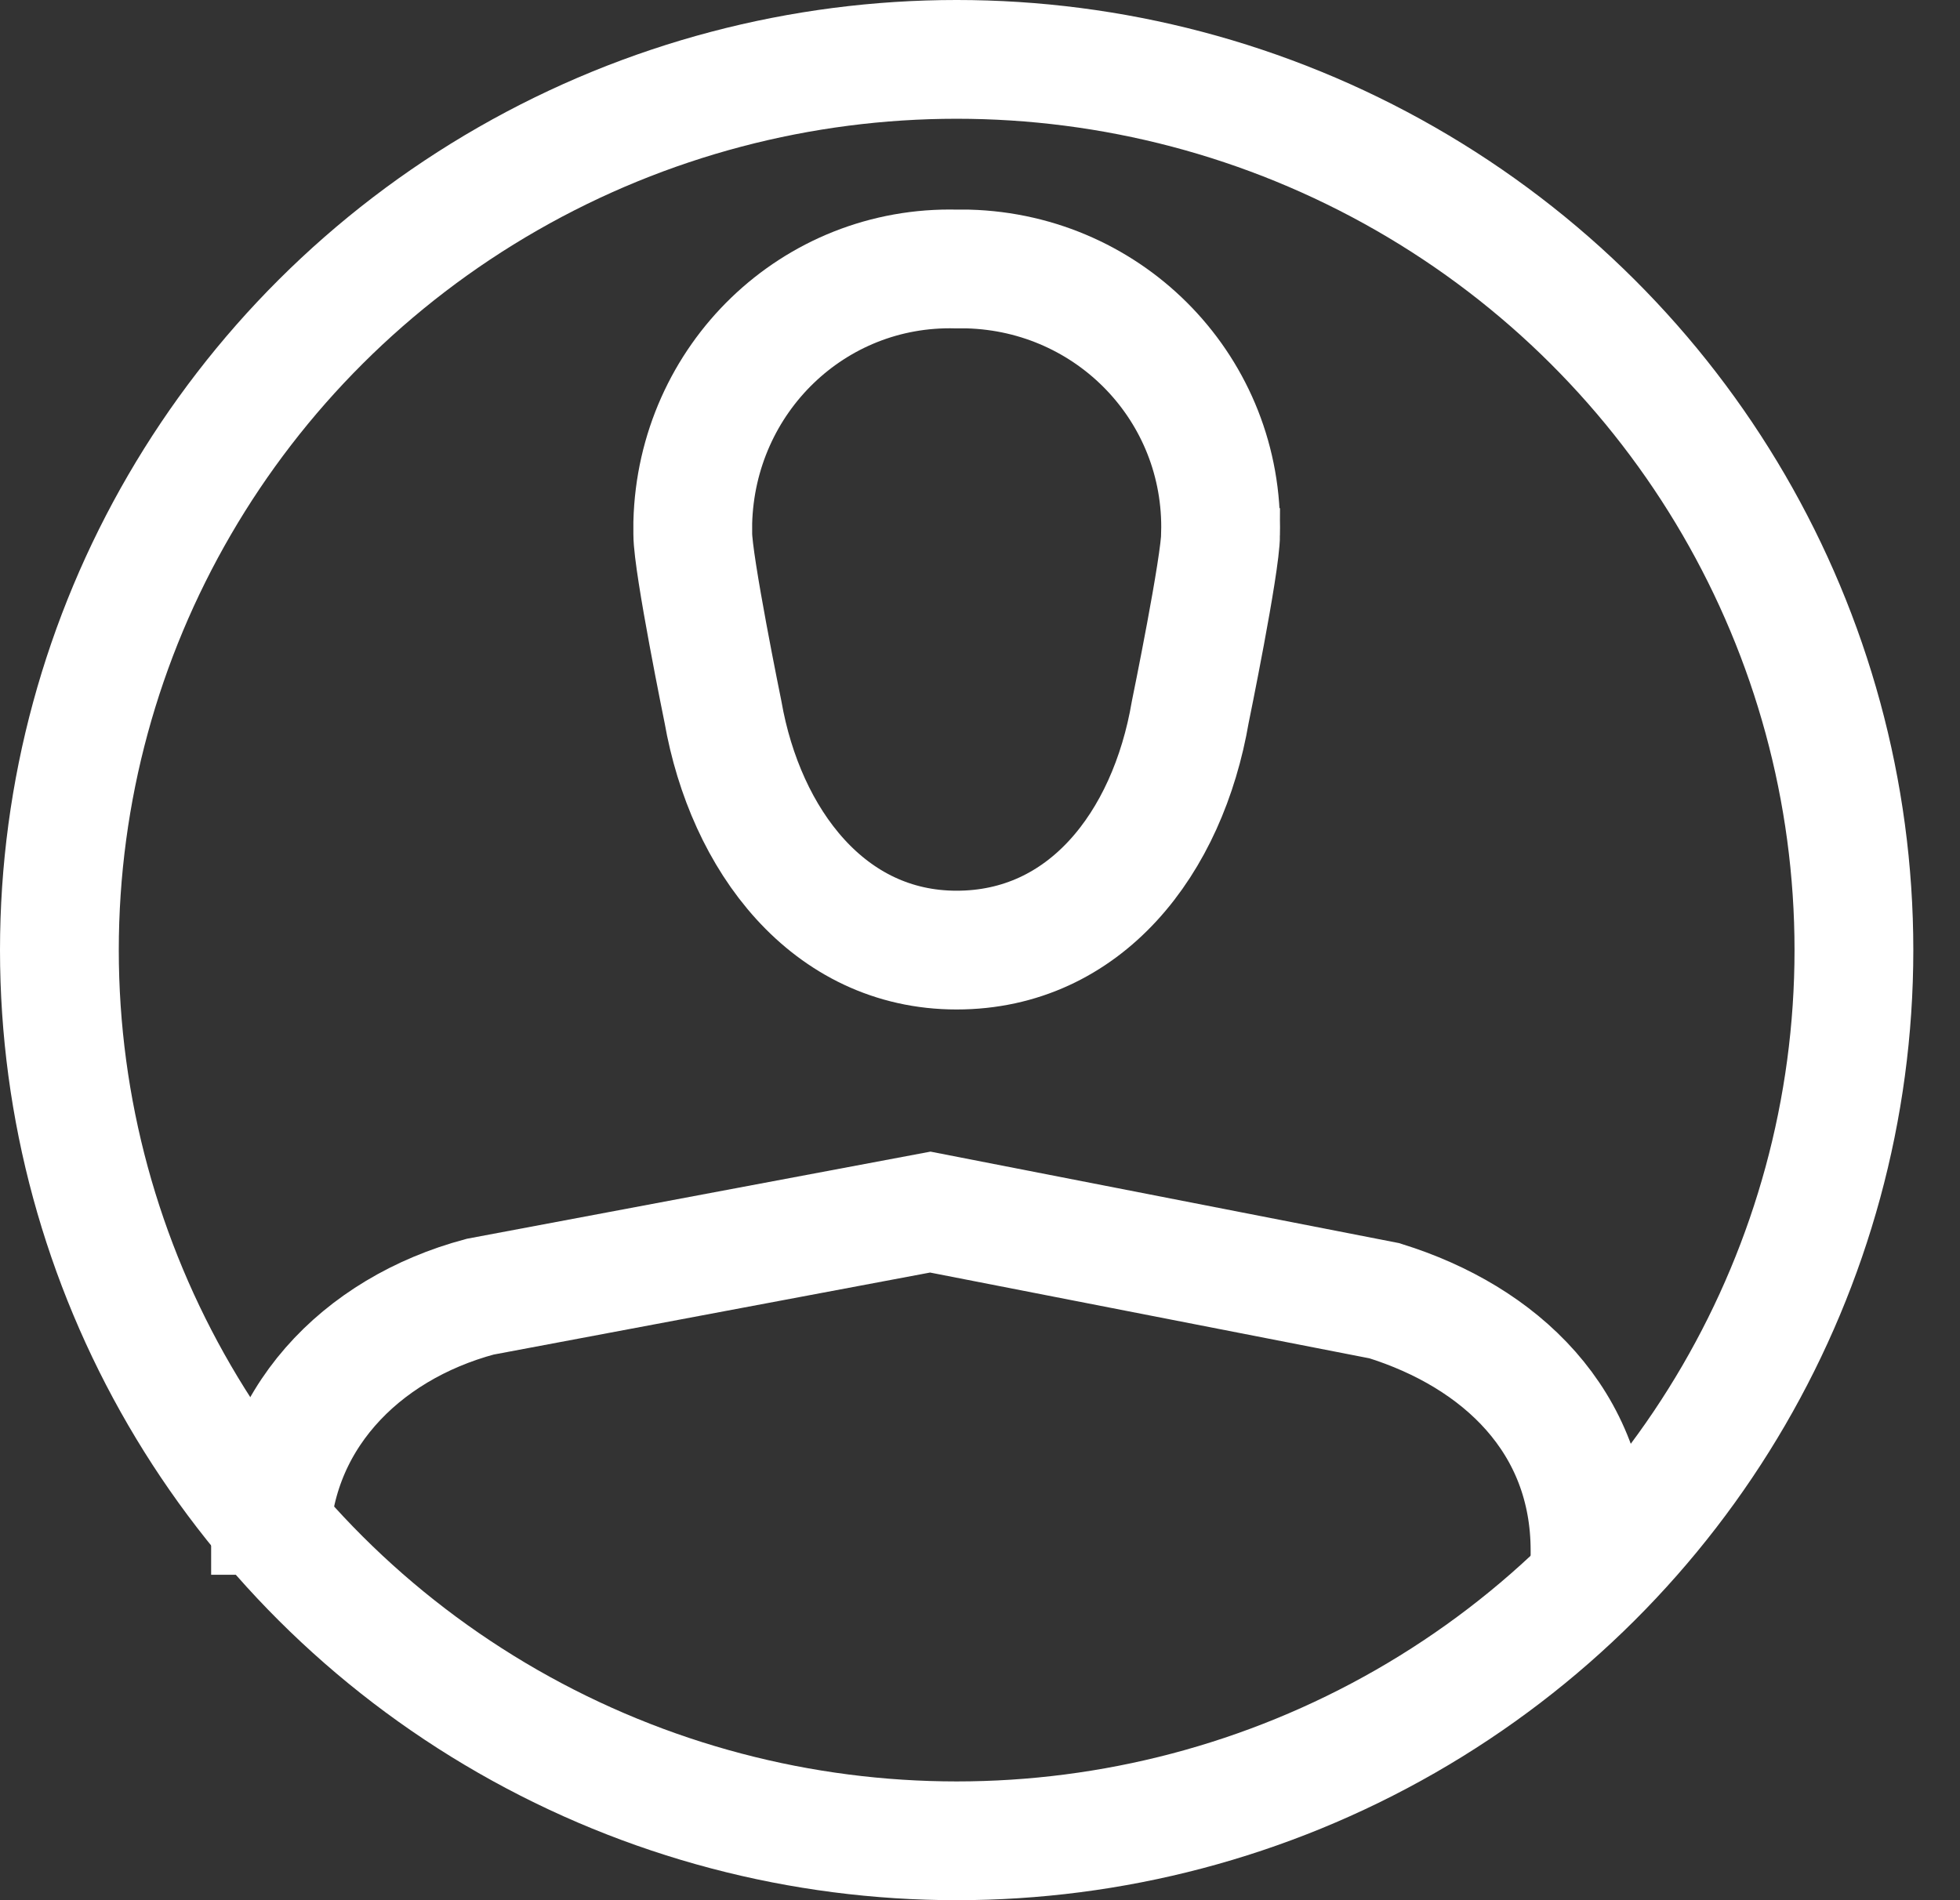
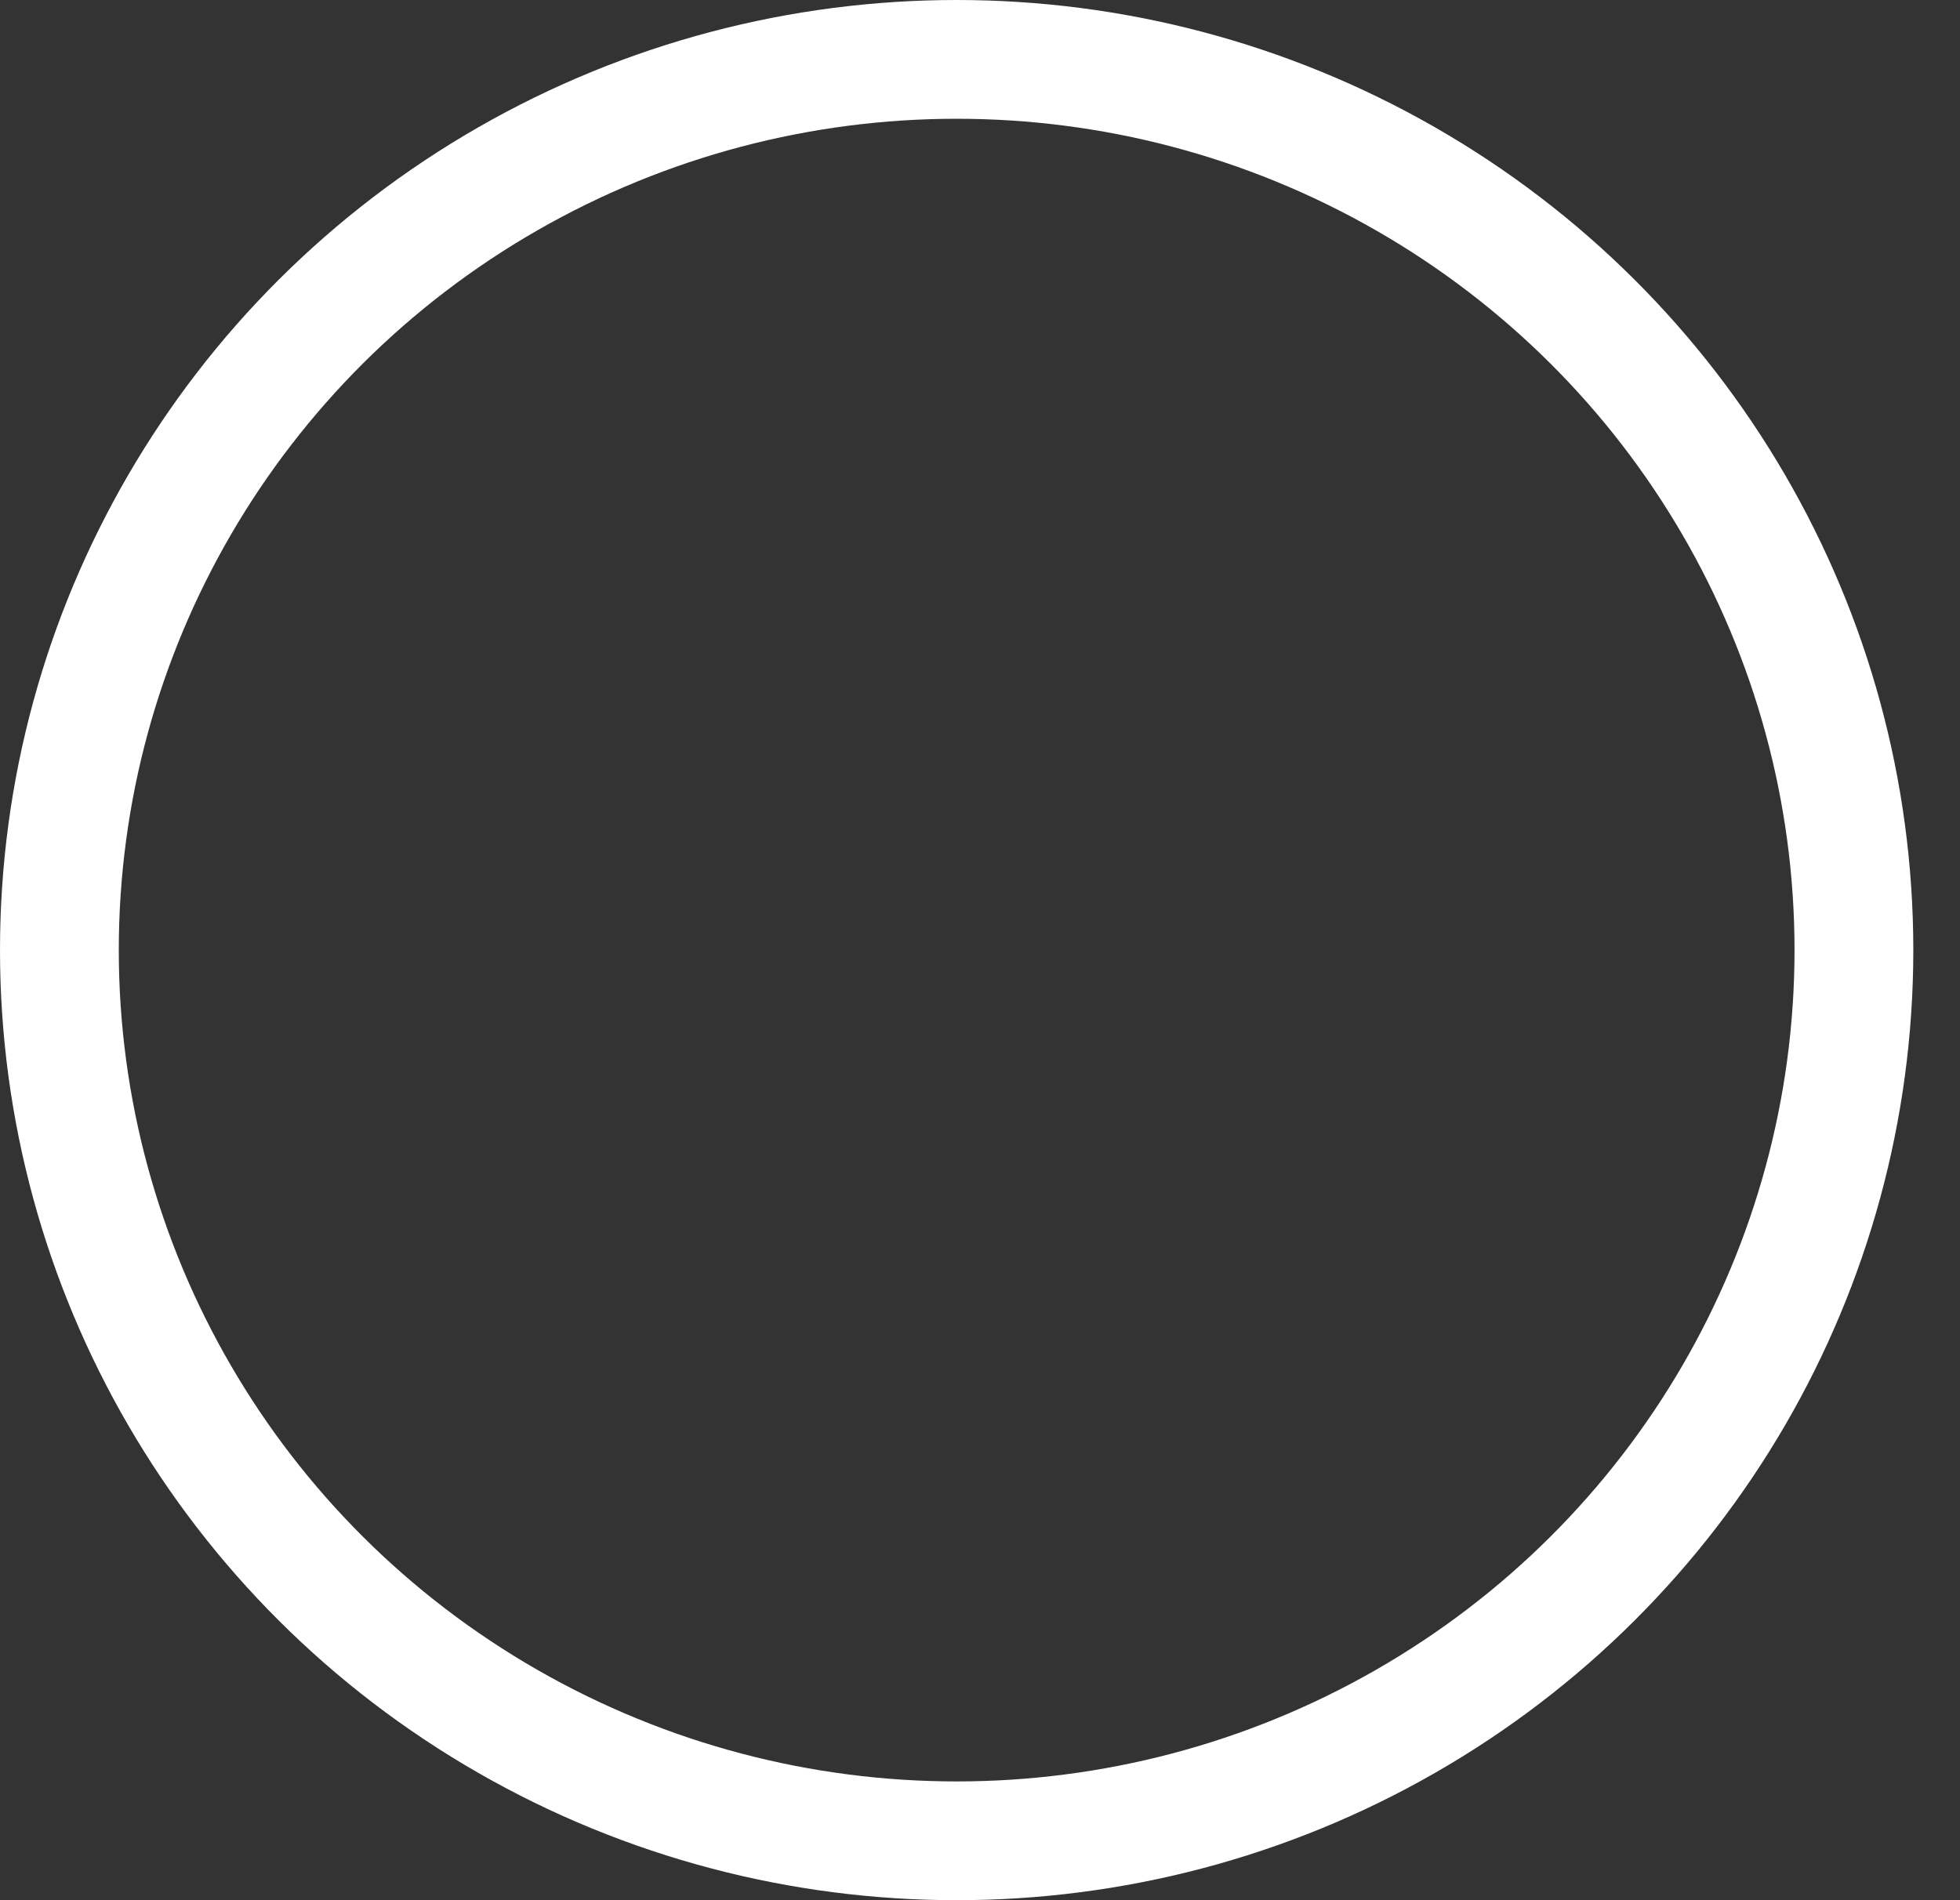
<svg xmlns="http://www.w3.org/2000/svg" width="33" height="32" viewBox="0 0 33 32">
  <rect x="0" y="0" width="33" height="32" fill="#333333" stroke="none" />
  <g transform="translate(1 1)" stroke="#fff" stroke-width="2" fill="none" fill-rule="evenodd">
    <ellipse cx="15.107" cy="15" rx="15.107" ry="15" />
-     <path d="M19.55 7.99c.062-2.42-1.842-4.395-4.253-4.46h-.19c-2.412-.063-4.38 1.85-4.443 4.27v.19c0 .51.508 2.996.508 2.996.38 2.166 1.777 4.014 3.934 4.014 2.158 0 3.554-1.784 3.935-4.014 0 0 .51-2.485.51-2.995zM3.555 25.52v-.475c0-2.104 1.502-3.665 3.528-4.208l7.58-1.425 7.645 1.493c1.96.61 3.463 2.036 3.463 4.208v.475" />
  </g>
</svg>